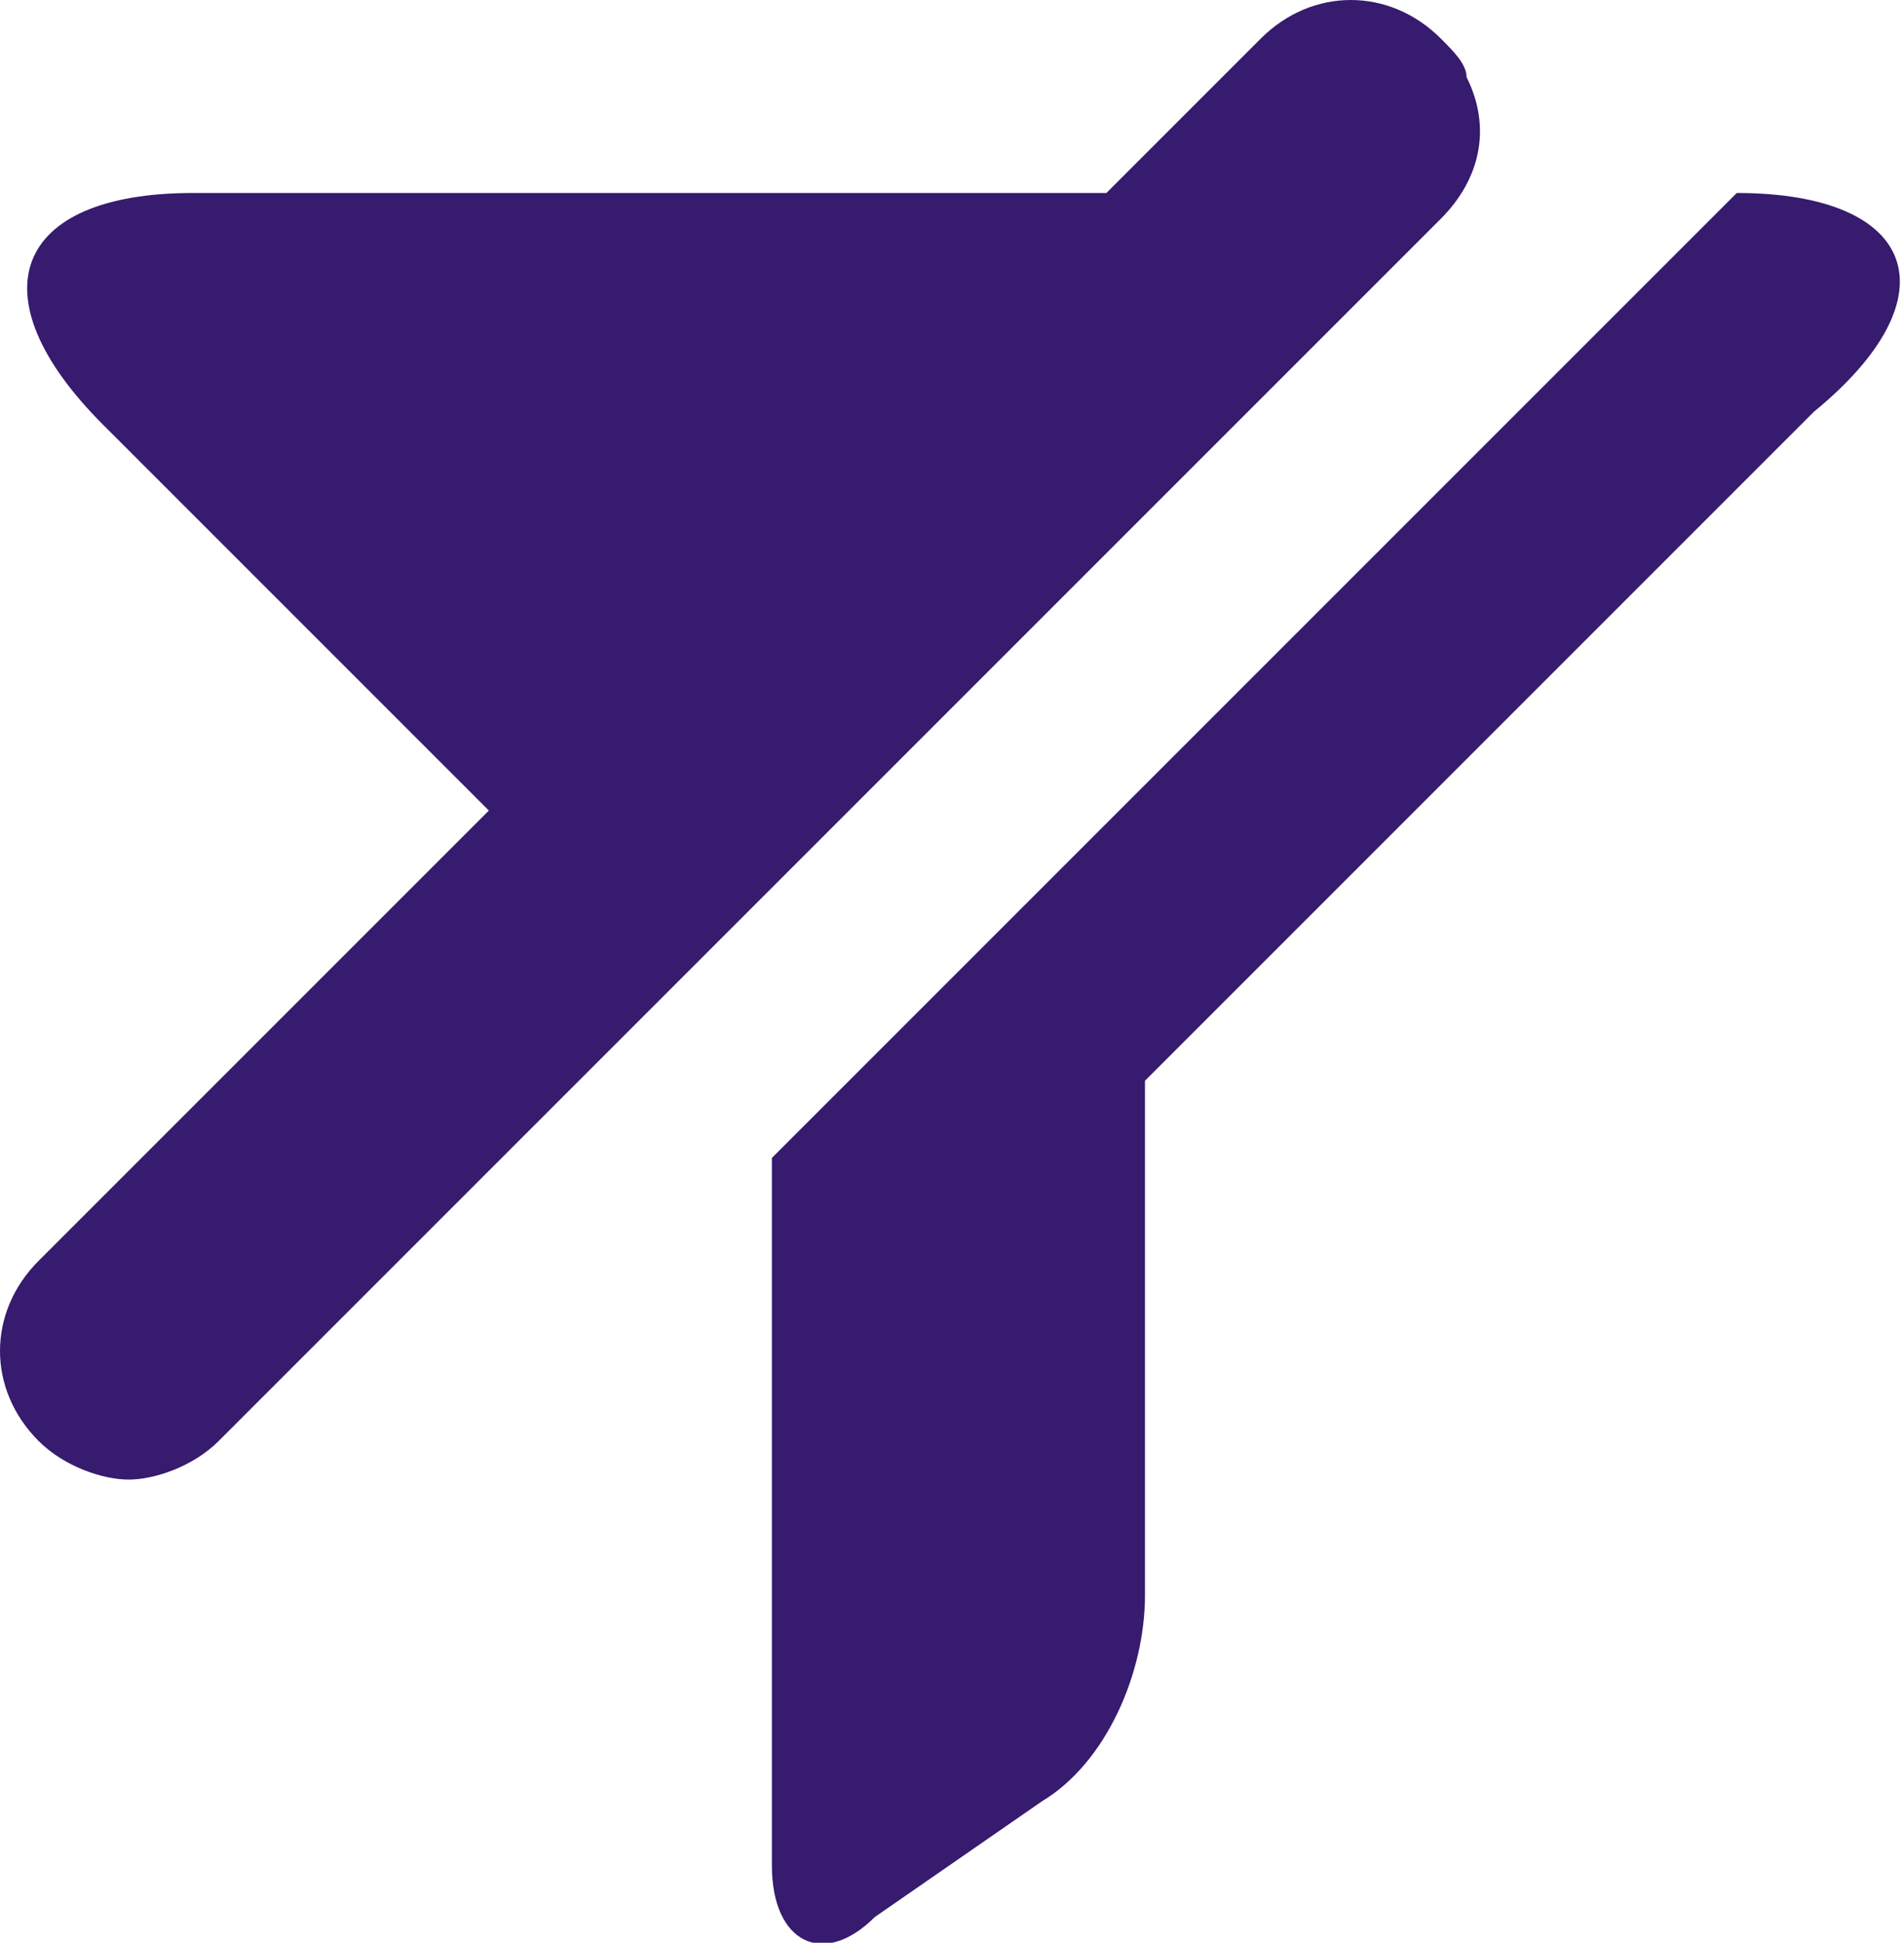
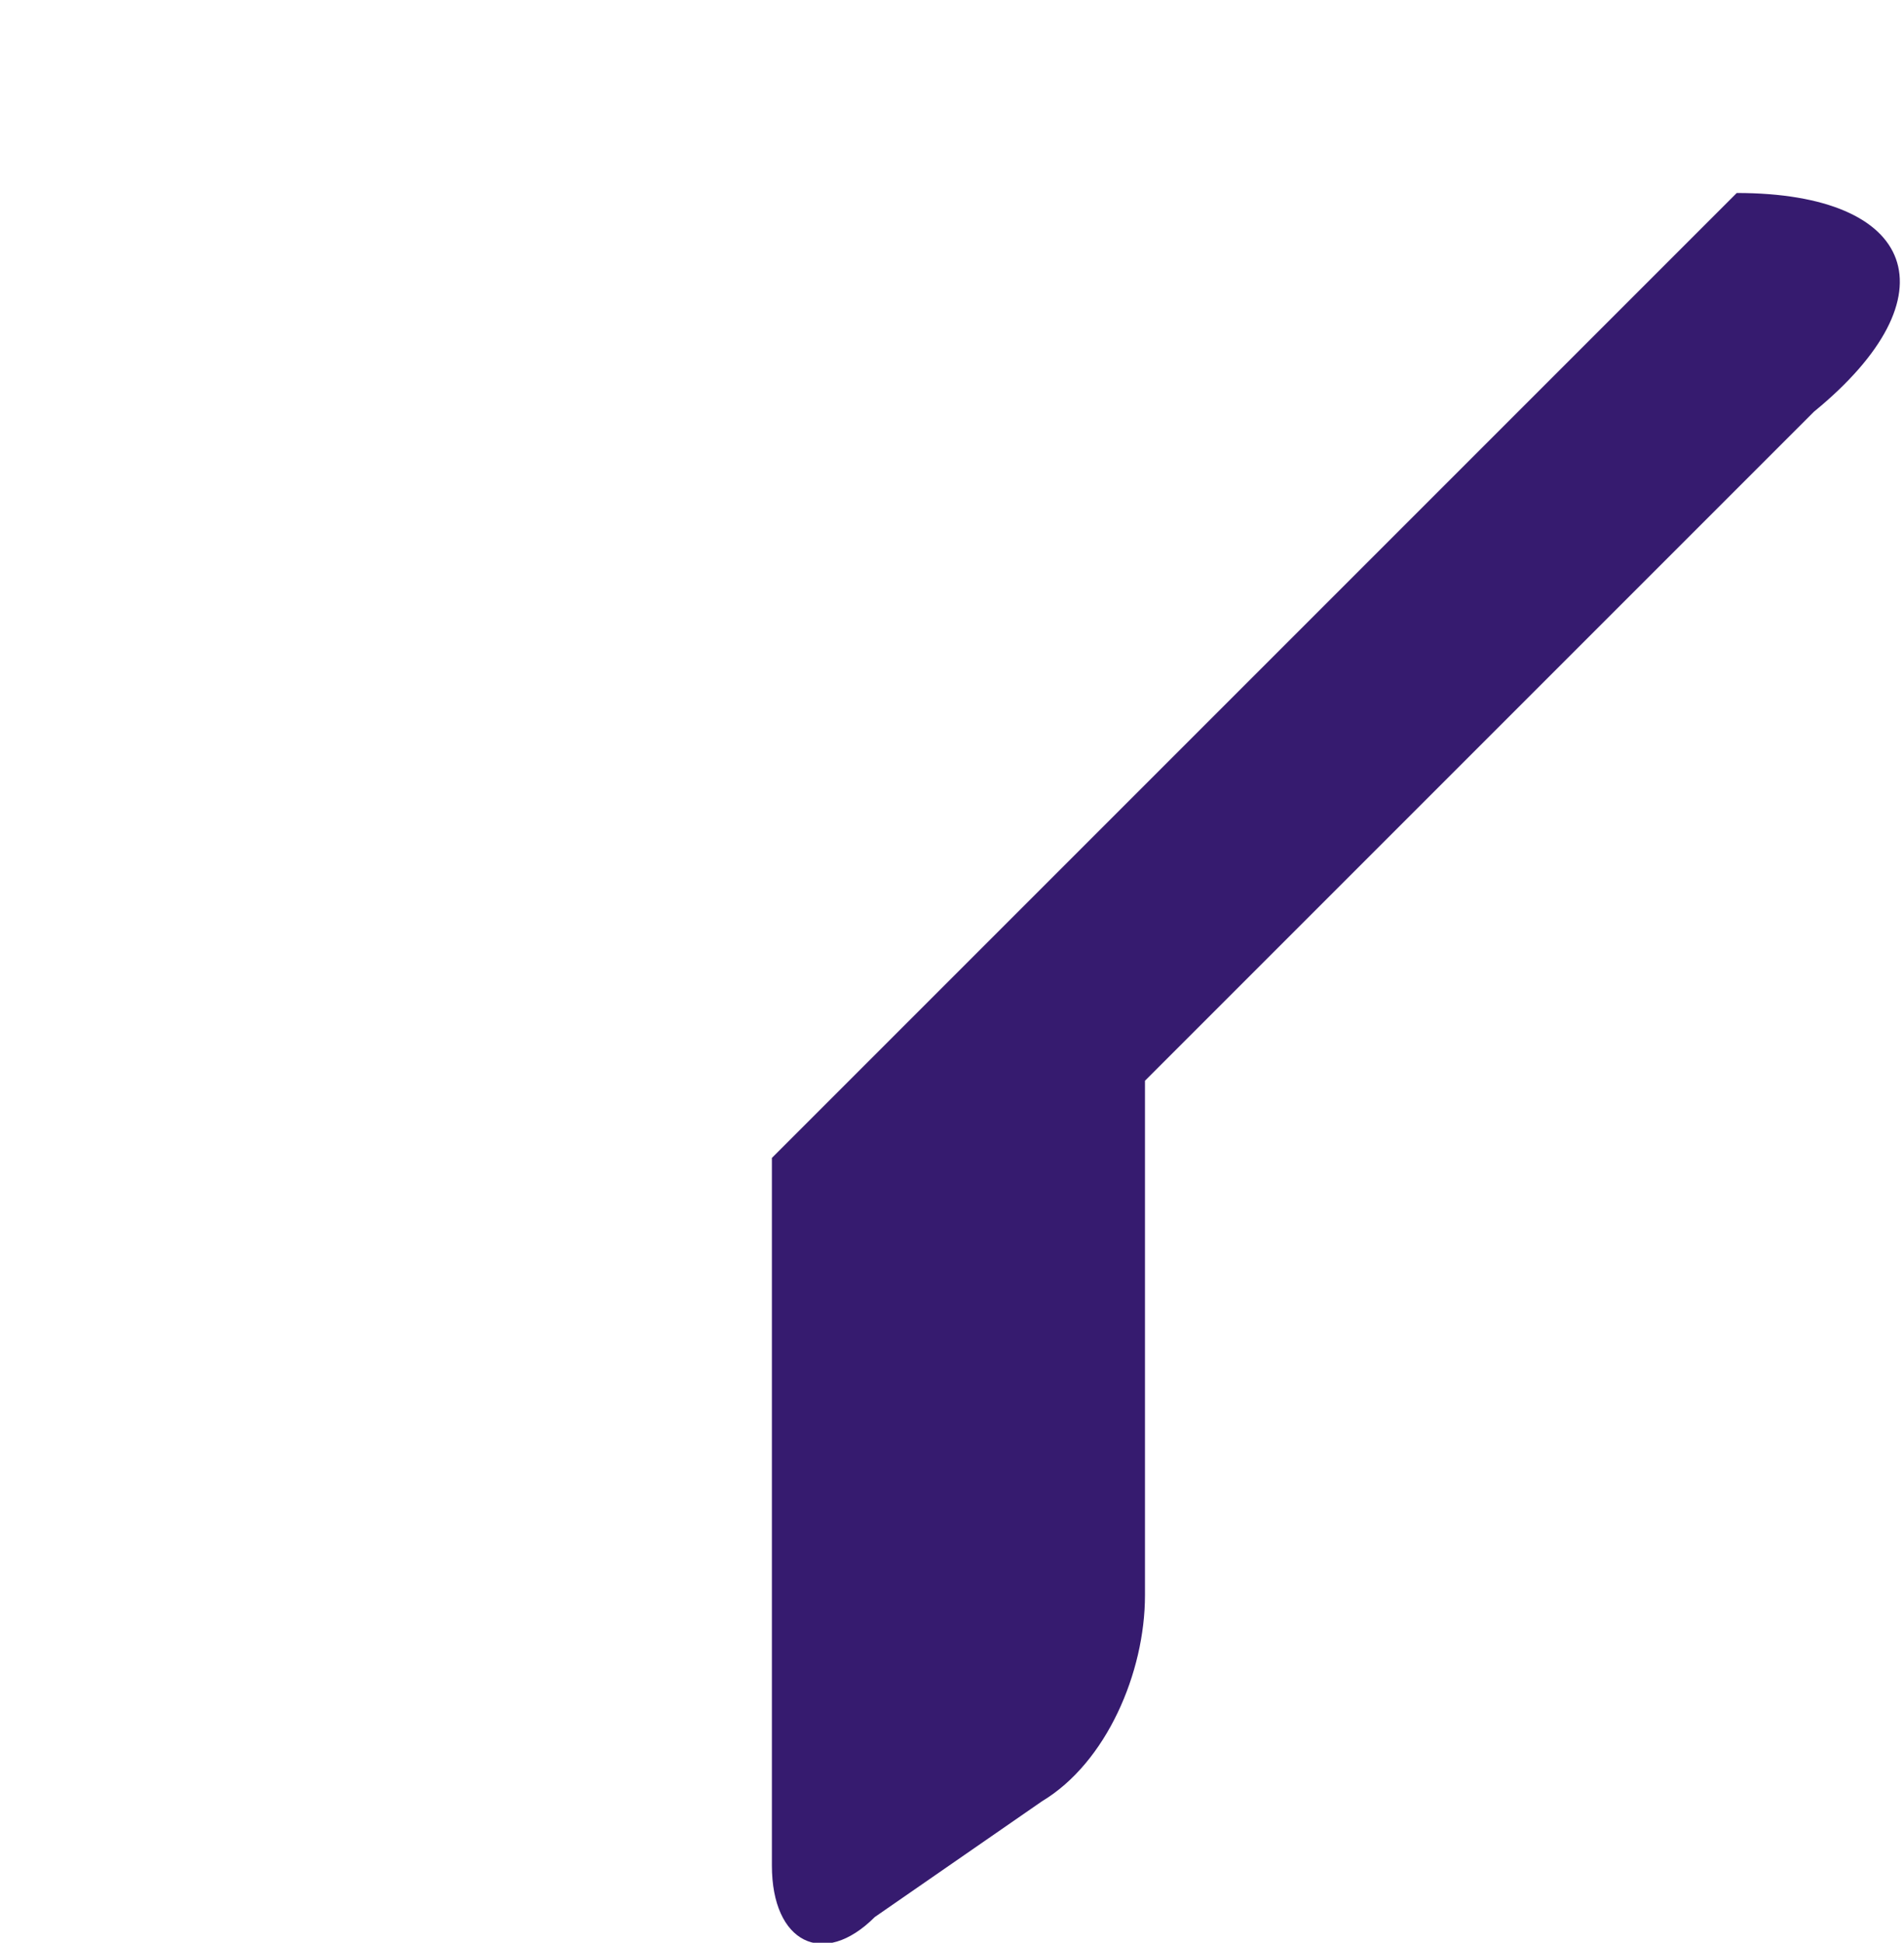
<svg xmlns="http://www.w3.org/2000/svg" version="1.1" id="Laag_1" x="0px" y="0px" viewBox="0 0 14.8 15.1" style="enable-background:new 0 0 14.8 15.1;" xml:space="preserve">
  <style type="text/css">
	.st0{fill:#361B6F;}
</style>
  <g>
    <path class="st0" d="M13.5,1.5L6,9v5.5c0,0.6,0.4,0.8,0.8,0.4L8.1,14c0.5-0.3,0.8-1,0.8-1.6v-4l5.2-5.2C15.2,2.3,14.9,1.5,13.5,1.5   z" />
-     <path class="st0" d="M11.4,0.6c0-0.1-0.1-0.2-0.2-0.3c-0.4-0.4-1-0.4-1.4,0L8.6,1.5H1.5c-1.4,0-1.7,0.8-0.7,1.8l3,3L0.3,9.8   c-0.4,0.4-0.4,1,0,1.4c0.2,0.2,0.5,0.3,0.7,0.3s0.5-0.1,0.7-0.3l0.7-0.7l8.8-8.8C11.5,1.4,11.6,1,11.4,0.6z" />
  </g>
</svg>